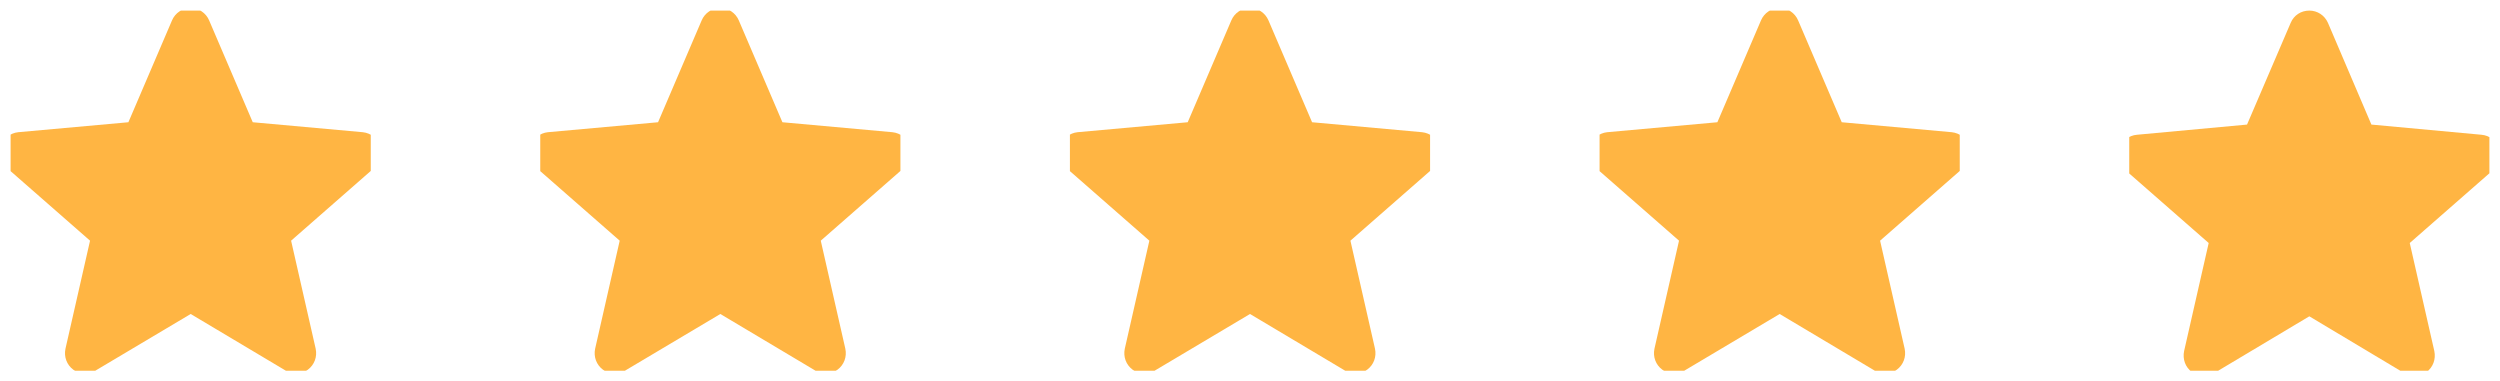
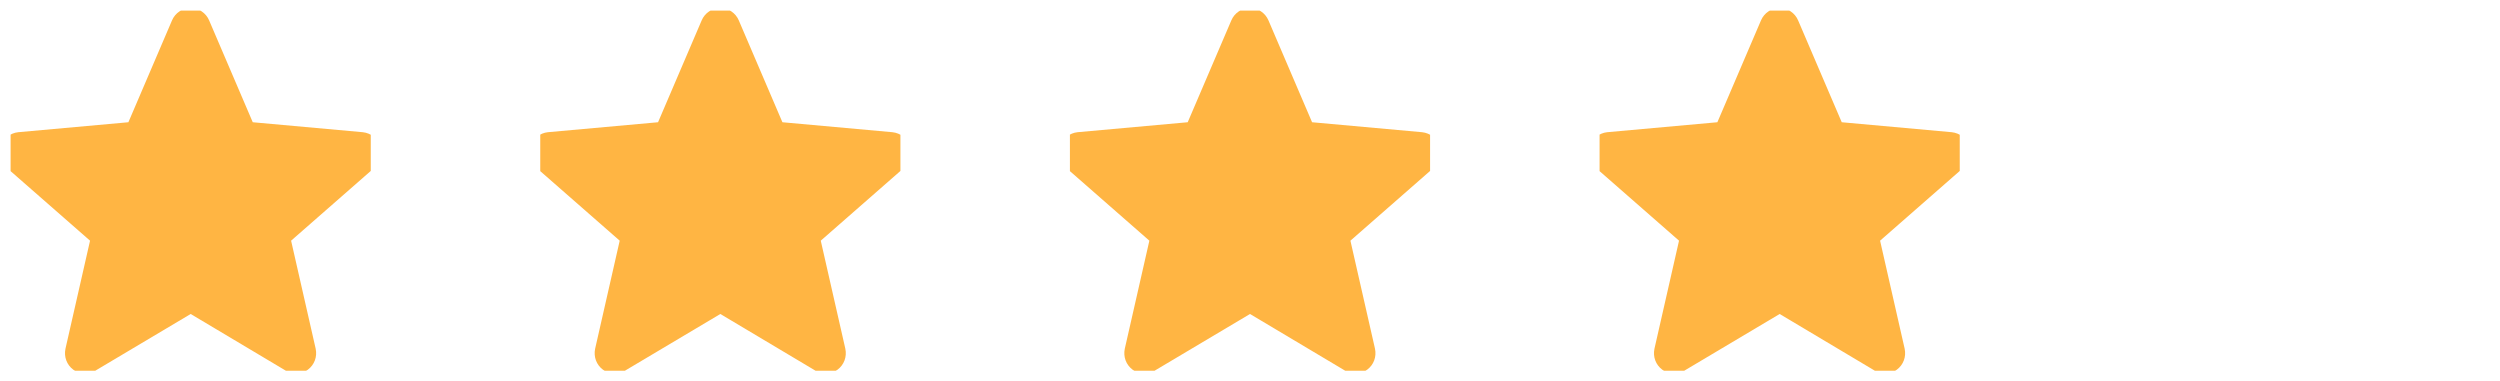
<svg xmlns="http://www.w3.org/2000/svg" width="118" height="18" viewBox="0 0 118 18" fill="none">
  <desc>
			Created with Pixso.
	</desc>
  <defs>
    <clipPath id="clip0_2091">
      <rect id="star 1" rx="-0.5" width="17" height="17" transform="translate(0.5 0.5)" fill="white" fill-opacity="0" />
    </clipPath>
    <clipPath id="clip0_2093">
      <rect id="star 2" rx="-0.5" width="17" height="17" transform="translate(25.5 0.5)" fill="white" fill-opacity="0" />
    </clipPath>
    <clipPath id="clip0_2095">
      <rect id="star 3" rx="-0.5" width="17" height="17" transform="translate(50.5 0.5)" fill="white" fill-opacity="0" />
    </clipPath>
    <clipPath id="clip0_2097">
      <rect id="star 4" rx="-0.5" width="17" height="17" transform="translate(75.5 0.5)" fill="white" fill-opacity="0" />
    </clipPath>
    <clipPath id="clip0_2099">
      <rect id="star 5" rx="-0.5" width="17" height="17" transform="translate(100.5 0.5)" fill="white" fill-opacity="0" />
    </clipPath>
  </defs>
  <rect id="star 1" rx="-0.5" width="17" height="17" transform="translate(0.5 0.5)" fill="#FFFFFF" fill-opacity="0" />
  <g clip-path="url(#clip0_2091)">
    <path id="Vector" d="M17.95 6.9C17.83 6.54 17.51 6.28 17.12 6.24L11.93 5.77L9.87 0.96C9.72 0.61 9.38 0.38 9 0.38C8.61 0.38 8.27 0.61 8.12 0.96L6.06 5.77L0.86 6.24C0.48 6.28 0.16 6.54 0.04 6.9C-0.08 7.26 0.03 7.66 0.32 7.92L4.25 11.36L3.09 16.46C3.01 16.84 3.15 17.22 3.46 17.45C3.63 17.57 3.83 17.63 4.02 17.63C4.19 17.63 4.36 17.59 4.51 17.49L9 14.82L13.48 17.49C13.8 17.69 14.22 17.67 14.53 17.45C14.84 17.22 14.98 16.84 14.9 16.46L13.74 11.36L17.67 7.92C17.96 7.66 18.07 7.26 17.95 6.9Z" fill="#FFB543" fill-opacity="1" fill-rule="nonzero" />
  </g>
  <rect id="star 2" rx="-0.5" width="17" height="17" transform="translate(25.5 0.5)" fill="#FFFFFF" fill-opacity="0" />
  <g clip-path="url(#clip0_2093)">
    <path id="Vector" d="M42.95 6.9C42.83 6.54 42.51 6.28 42.12 6.24L36.93 5.77L34.87 0.96C34.72 0.61 34.38 0.38 34 0.38C33.61 0.38 33.27 0.61 33.12 0.96L31.06 5.77L25.86 6.24C25.48 6.28 25.16 6.54 25.04 6.9C24.92 7.26 25.03 7.66 25.32 7.92L29.25 11.36L28.09 16.46C28.01 16.84 28.15 17.22 28.46 17.45C28.63 17.57 28.83 17.63 29.02 17.63C29.19 17.63 29.36 17.59 29.51 17.49L34 14.82L38.48 17.49C38.8 17.69 39.22 17.67 39.53 17.45C39.84 17.22 39.98 16.84 39.9 16.46L38.74 11.36L42.67 7.92C42.96 7.66 43.07 7.26 42.95 6.9Z" fill="#FFB543" fill-opacity="1" fill-rule="nonzero" />
  </g>
-   <rect id="star 3" rx="-0.5" width="17" height="17" transform="translate(50.5 0.5)" fill="#FFFFFF" fill-opacity="0" />
  <g clip-path="url(#clip0_2095)">
    <path id="Vector" d="M67.95 6.9C67.83 6.54 67.51 6.28 67.12 6.24L61.93 5.77L59.87 0.96C59.72 0.61 59.38 0.38 59 0.38C58.61 0.38 58.27 0.61 58.12 0.96L56.06 5.77L50.86 6.24C50.48 6.28 50.16 6.54 50.04 6.9C49.92 7.26 50.03 7.66 50.32 7.92L54.25 11.36L53.09 16.46C53.01 16.84 53.15 17.22 53.46 17.45C53.63 17.57 53.83 17.63 54.02 17.63C54.19 17.63 54.36 17.59 54.51 17.49L59 14.82L63.48 17.49C63.8 17.69 64.22 17.67 64.53 17.45C64.84 17.22 64.98 16.84 64.9 16.46L63.74 11.36L67.67 7.92C67.96 7.66 68.07 7.26 67.95 6.9Z" fill="#FFB543" fill-opacity="1" fill-rule="nonzero" />
  </g>
-   <rect id="star 4" rx="-0.5" width="17" height="17" transform="translate(75.5 0.5)" fill="#FFFFFF" fill-opacity="0" />
  <g clip-path="url(#clip0_2097)">
    <path id="Vector" d="M92.95 6.9C92.83 6.54 92.51 6.28 92.12 6.24L86.93 5.77L84.87 0.96C84.72 0.61 84.38 0.38 84 0.38C83.61 0.38 83.27 0.61 83.12 0.96L81.06 5.77L75.86 6.24C75.48 6.28 75.16 6.54 75.04 6.9C74.92 7.26 75.03 7.66 75.32 7.92L79.25 11.36L78.09 16.46C78.01 16.84 78.15 17.22 78.46 17.45C78.63 17.57 78.83 17.63 79.02 17.63C79.19 17.63 79.36 17.59 79.51 17.49L84 14.82L88.48 17.49C88.8 17.69 89.22 17.67 89.53 17.45C89.84 17.22 89.98 16.84 89.9 16.46L88.74 11.36L92.67 7.92C92.96 7.66 93.07 7.26 92.95 6.9Z" fill="#FFB543" fill-opacity="1" fill-rule="nonzero" />
  </g>
  <rect id="star 5" rx="-0.5" width="17" height="17" transform="translate(100.5 0.5)" fill="#FFFFFF" fill-opacity="0" />
  <g clip-path="url(#clip0_2099)">
-     <path id="Vector" d="M117.95 7.01C117.83 6.65 117.51 6.39 117.12 6.36L111.93 5.88L109.88 1.08C109.72 0.72 109.38 0.5 109 0.5C108.61 0.5 108.27 0.72 108.12 1.08L106.06 5.88L100.87 6.36C100.48 6.39 100.16 6.65 100.04 7.01C99.92 7.38 100.03 7.78 100.32 8.03L104.25 11.47L103.09 16.57C103.01 16.95 103.15 17.34 103.46 17.56C103.63 17.68 103.83 17.74 104.02 17.74C104.19 17.74 104.36 17.7 104.51 17.61L109 14.93L113.48 17.61C113.8 17.81 114.22 17.79 114.53 17.56C114.84 17.34 114.98 16.95 114.9 16.57L113.74 11.47L117.67 8.03C117.96 7.78 118.07 7.38 117.95 7.01Z" fill="#FFB543" fill-opacity="1" fill-rule="nonzero" />
-   </g>
+     </g>
</svg>